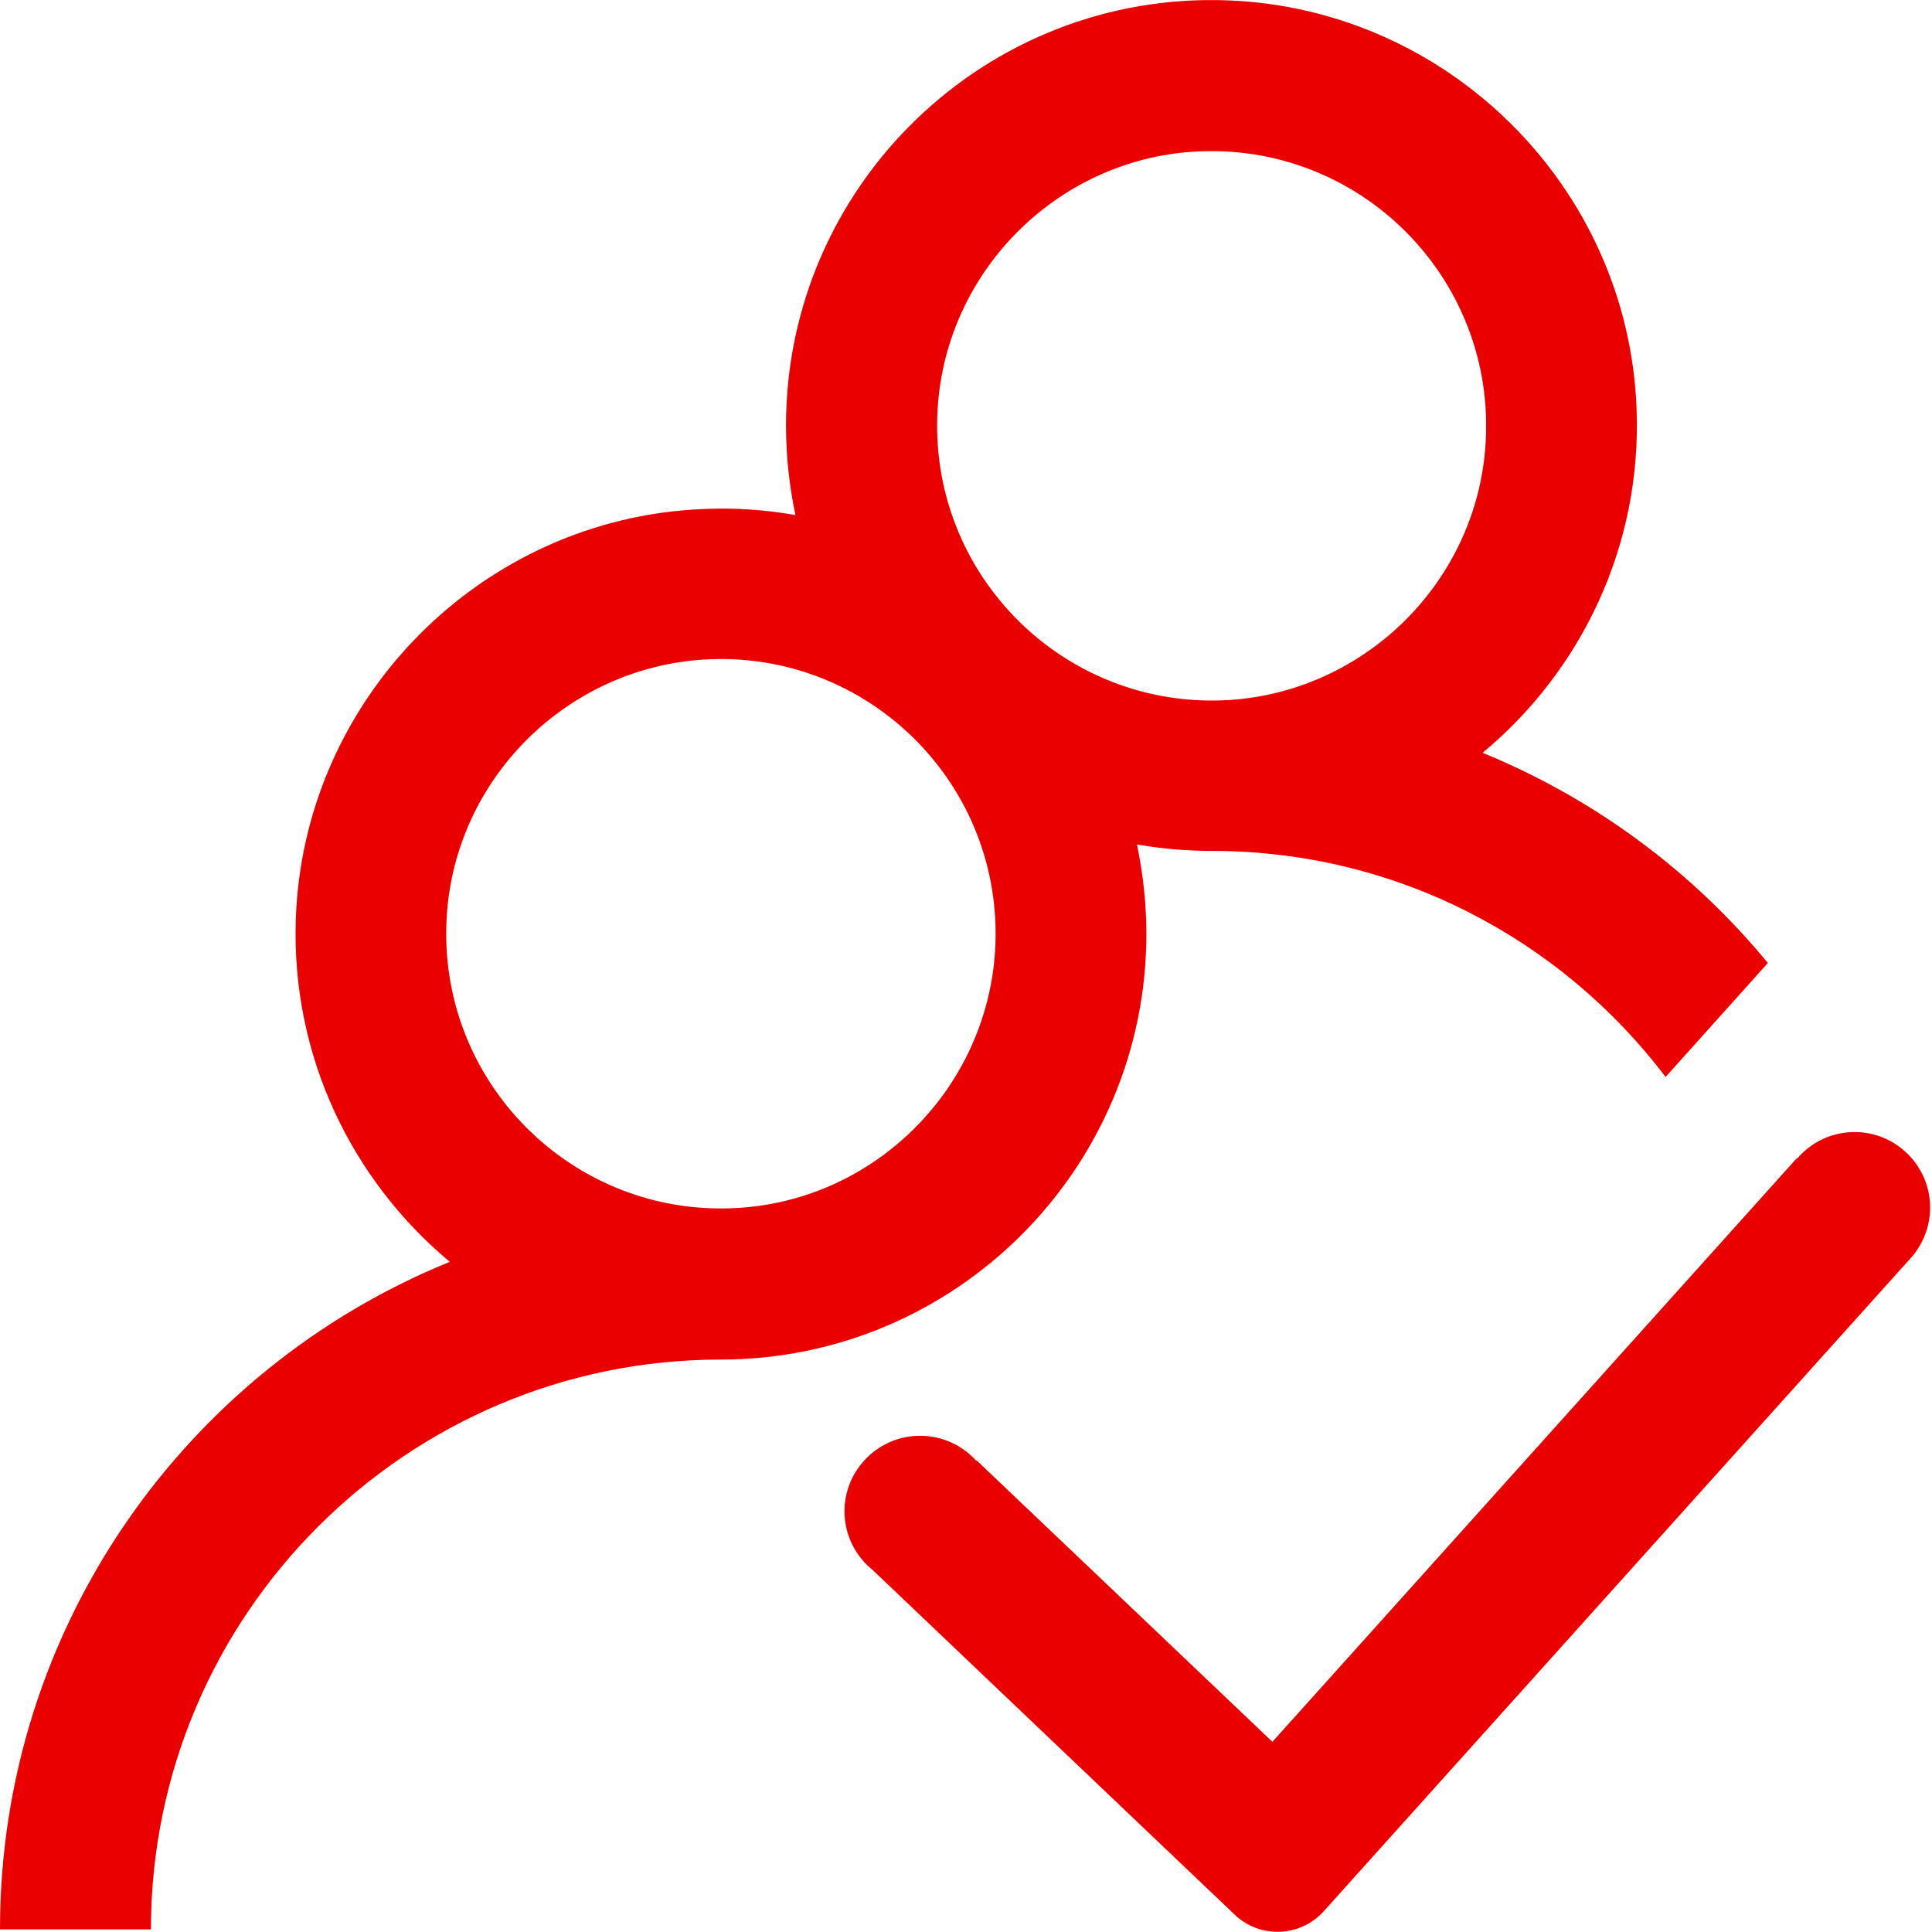
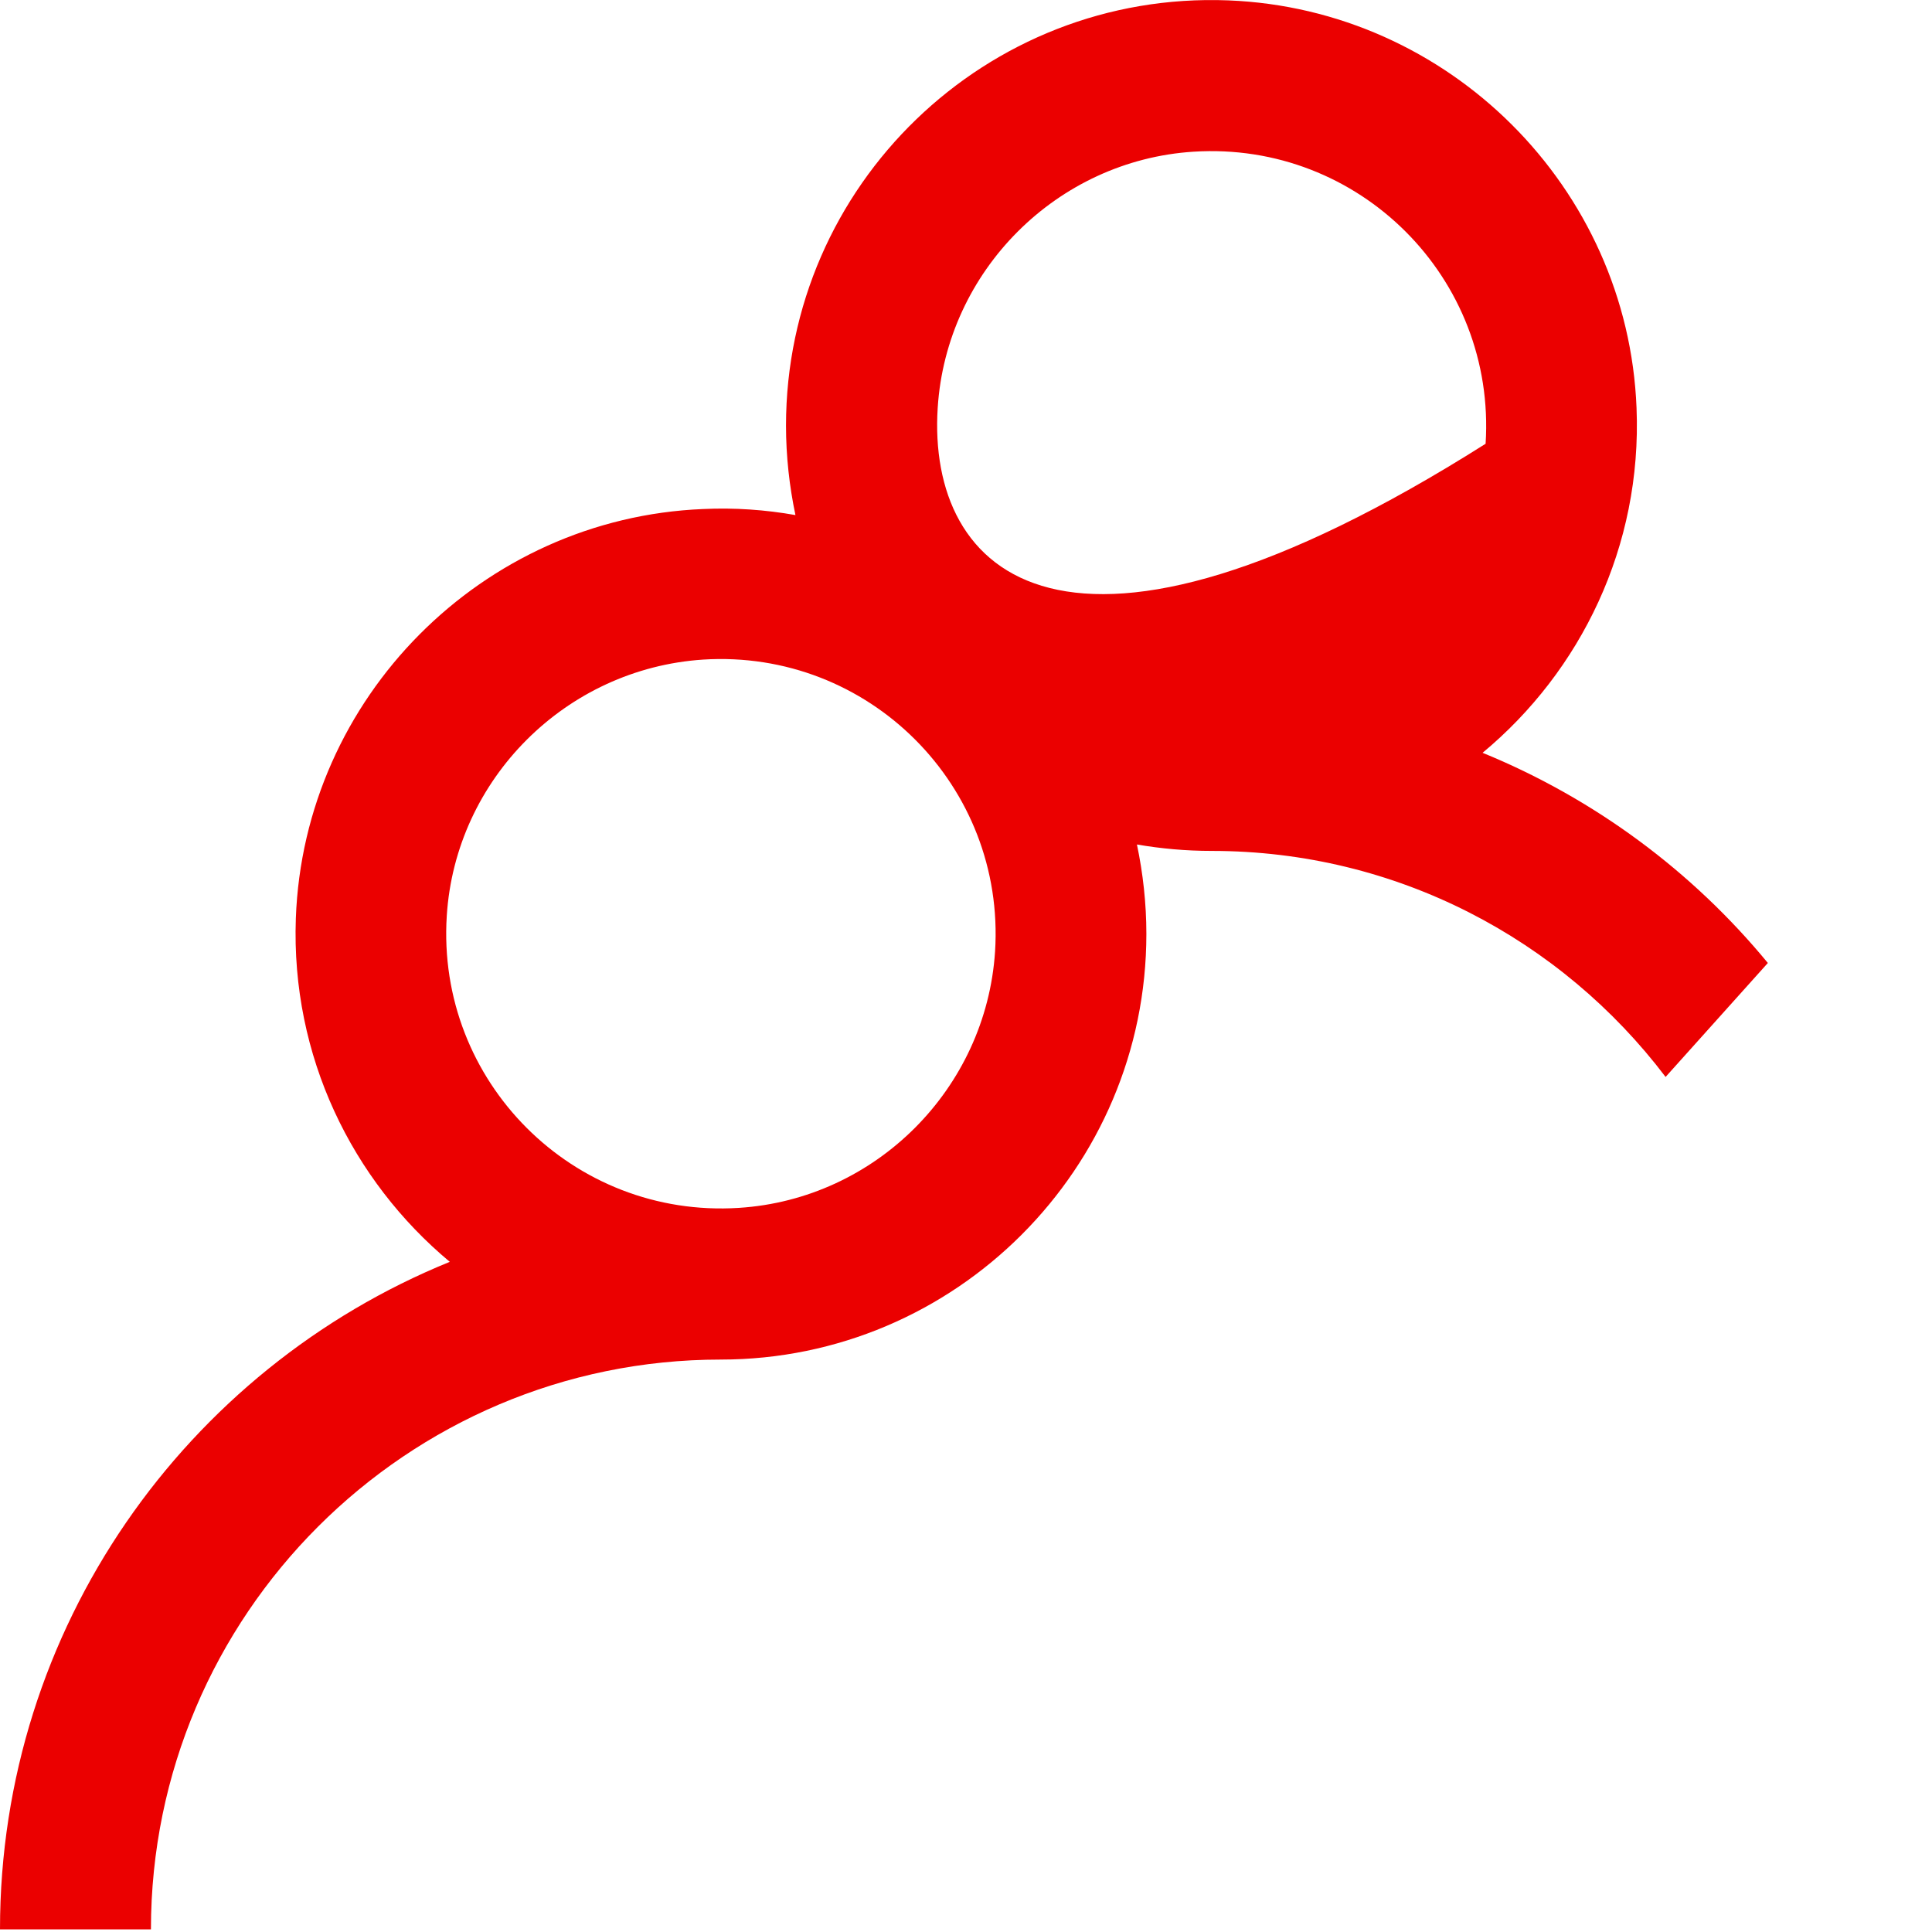
<svg xmlns="http://www.w3.org/2000/svg" version="1.1" id="Capa_1" x="0px" y="0px" viewBox="0 0 512 512" style="enable-background:new 0 0 512 512;" xml:space="preserve">
  <style type="text/css">
	.st0{fill:#EB0000;}
</style>
  <g>
-     <path class="st0" d="M303.8,247.5c0-8.1-0.9-16.1-2.5-23.7c6.4,1.1,13,1.7,19.8,1.7c49.1,0,92.7,23.5,120.3,59.9l27.1-30.2   c-20-24.3-46-43.6-75.6-55.7c26-21.6,42.3-54.7,40.8-91.4C431.4,49.7,384,2.4,325.5,0.1c-64.2-2.5-117.2,49-117.2,112.7   c0,8.1,0.9,16.1,2.5,23.7c-7.9-1.4-16.1-2-24.5-1.6c-58.5,2.4-105.8,50-107.9,108.5c-1.3,36.5,14.9,69.4,40.8,91   C49.3,362.8,0,431.4,0,511.3h40c0-83.3,67.8-151,151-151C253.2,360.3,303.8,309.7,303.8,247.5z M263.7,252.2   c-2.4,36.3-31.6,65.6-67.9,67.9c-43.9,2.8-80.2-33.5-77.4-77.4c2.3-36.3,31.6-65.5,67.9-67.9C230.2,172,266.5,208.3,263.7,252.2z    M248.5,108.1c2.3-36.3,31.6-65.6,67.8-67.9c43.9-2.8,80.2,33.5,77.4,77.4c-2.3,36.3-31.6,65.5-67.8,67.9   C282,188.3,245.7,152,248.5,108.1z" />
-     <path class="st0" d="M511.5,320c0-11-9-20-20-20c-6.1,0-11.5,2.7-15.2,7l-0.1-0.1l-139,154.7L258.8,387l-0.1,0.1   c-3.7-4.1-9-6.6-14.9-6.6c-11,0-20,9-20,20c0,6.3,2.9,11.9,7.5,15.6l95.9,91.3c6.7,6.4,17.4,6,23.6-0.9L506,333.8l0,0   C509.4,330.2,511.5,325.3,511.5,320z" />
+     <path class="st0" d="M303.8,247.5c0-8.1-0.9-16.1-2.5-23.7c6.4,1.1,13,1.7,19.8,1.7c49.1,0,92.7,23.5,120.3,59.9l27.1-30.2   c-20-24.3-46-43.6-75.6-55.7c26-21.6,42.3-54.7,40.8-91.4C431.4,49.7,384,2.4,325.5,0.1c-64.2-2.5-117.2,49-117.2,112.7   c0,8.1,0.9,16.1,2.5,23.7c-7.9-1.4-16.1-2-24.5-1.6c-58.5,2.4-105.8,50-107.9,108.5c-1.3,36.5,14.9,69.4,40.8,91   C49.3,362.8,0,431.4,0,511.3h40c0-83.3,67.8-151,151-151C253.2,360.3,303.8,309.7,303.8,247.5z M263.7,252.2   c-2.4,36.3-31.6,65.6-67.9,67.9c-43.9,2.8-80.2-33.5-77.4-77.4c2.3-36.3,31.6-65.5,67.9-67.9C230.2,172,266.5,208.3,263.7,252.2z    M248.5,108.1c2.3-36.3,31.6-65.6,67.8-67.9c43.9-2.8,80.2,33.5,77.4,77.4C282,188.3,245.7,152,248.5,108.1z" />
  </g>
</svg>